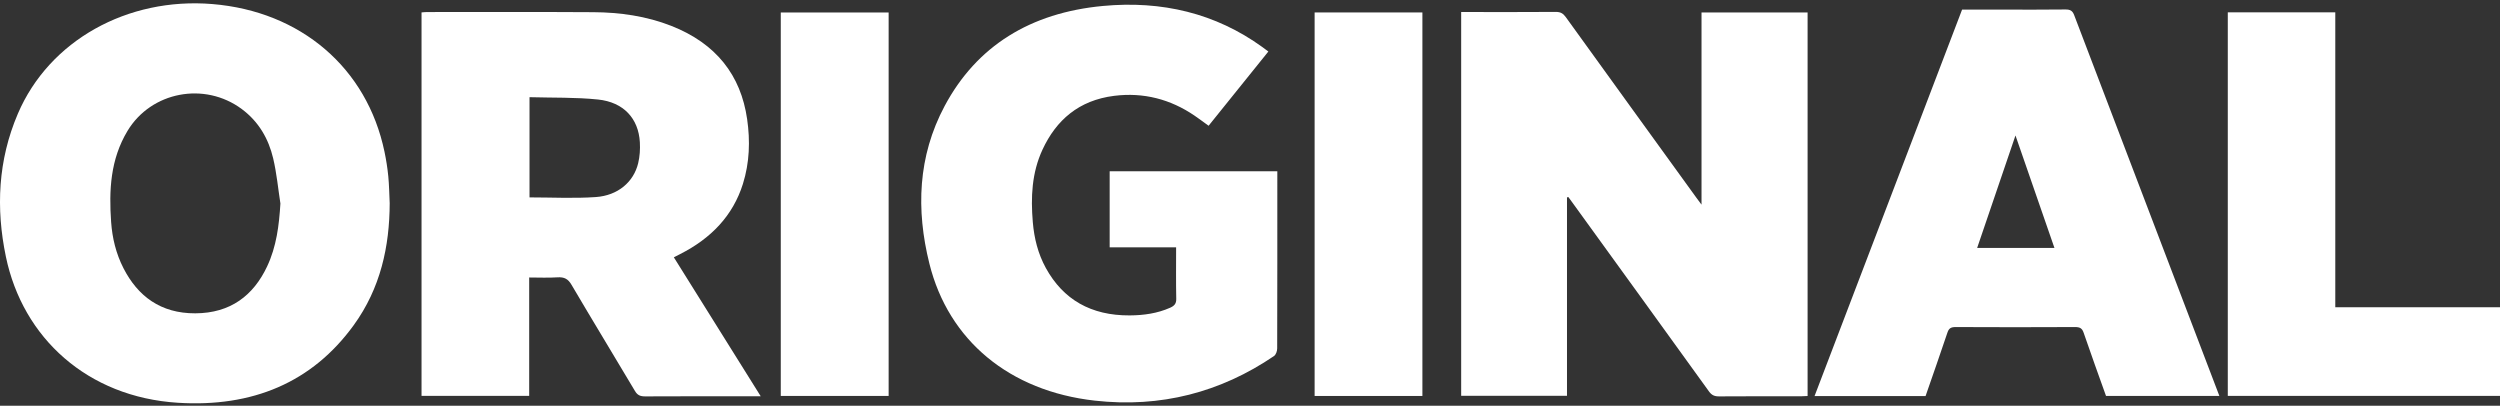
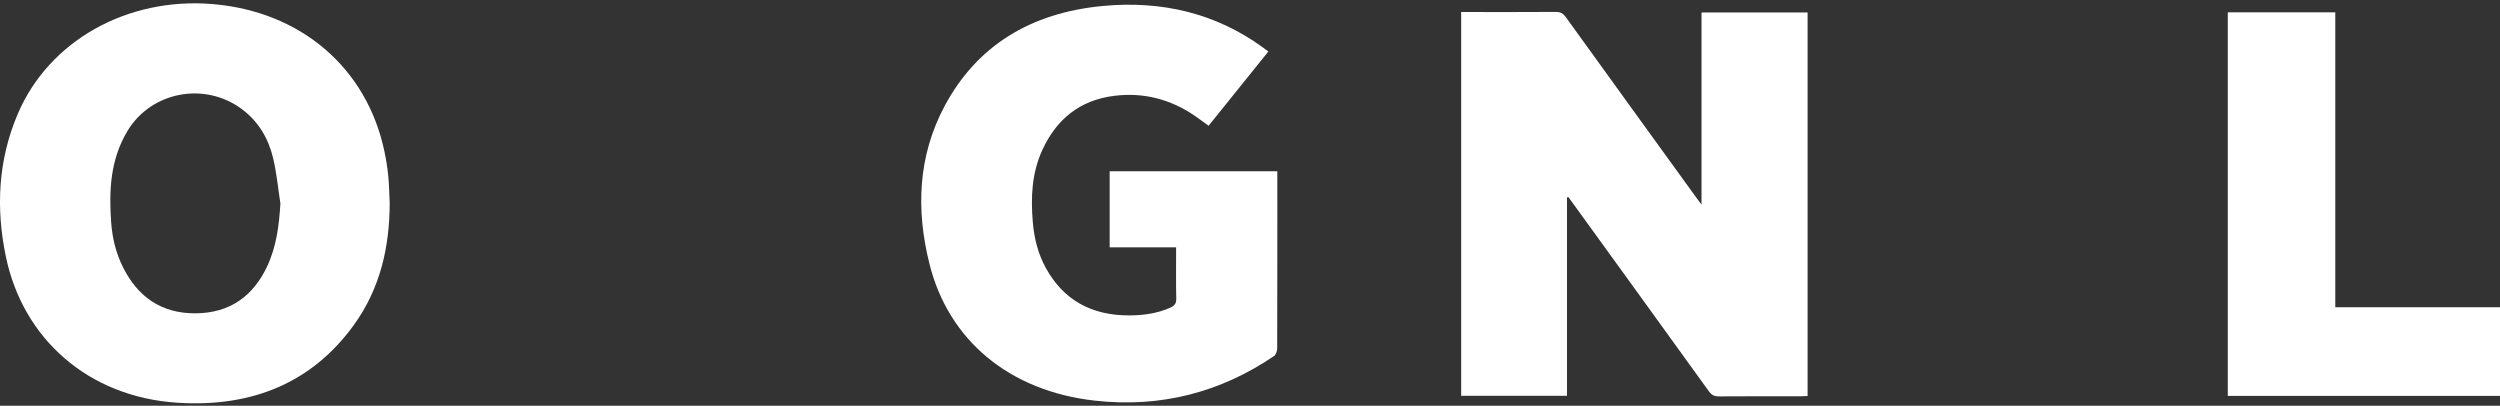
<svg xmlns="http://www.w3.org/2000/svg" width="456" height="74" viewBox="0 0 456 74" fill="none">
  <rect x="0" y="0" width="456" height="74" fill="#333333" stroke="none" />
  <path d="M285.819 36.004V72.193H266.518V2.193C266.925 2.193 267.318 2.193 267.708 2.193C273.061 2.193 278.416 2.213 283.769 2.173C284.653 2.167 285.121 2.459 285.592 3.109C293.523 14.113 301.483 25.099 309.437 36.088C309.677 36.422 309.927 36.749 310.357 37.326V2.277H329.705V72.231C329.306 72.248 328.916 72.279 328.528 72.279C323.537 72.284 318.545 72.261 313.553 72.301C312.684 72.308 312.191 72.054 311.714 71.393C303.426 59.898 295.11 48.423 286.799 36.941C286.556 36.605 286.311 36.273 286.066 35.94L285.821 36.004H285.819Z" fill="white" />
-   <path d="M122.909 46.935C128.213 55.416 133.435 63.769 138.756 72.281H137.366C130.807 72.281 124.246 72.264 117.688 72.301C116.772 72.306 116.271 72.08 115.818 71.32C111.981 64.855 108.056 58.432 104.248 51.952C103.619 50.881 102.942 50.501 101.651 50.587C99.982 50.698 98.295 50.614 96.524 50.614V72.202H76.888V2.264C77.213 2.242 77.554 2.196 77.895 2.196C87.995 2.196 98.097 2.16 108.197 2.222C113.093 2.251 117.897 2.934 122.437 4.716C130.629 7.935 135.124 13.717 136.278 21.727C136.853 25.703 136.722 29.671 135.505 33.552C133.698 39.311 129.724 43.475 124.05 46.349C123.705 46.523 123.359 46.703 122.909 46.932V46.935ZM96.584 17.728V36.004C100.682 36.004 104.707 36.223 108.691 35.942C112.714 35.659 115.577 33.187 116.402 29.775C116.701 28.535 116.783 27.215 116.71 25.944C116.464 21.619 113.755 18.639 109.081 18.152C104.99 17.726 100.831 17.849 96.584 17.726V17.728Z" fill="white" />
  <path d="M71.081 37.016C71.063 44.983 69.398 52.577 64.529 59.299C56.925 69.792 46.008 74.32 32.434 73.464C15.96 72.425 4.154 61.64 1.074 46.82C-0.765 37.98 -0.37 29.227 3.256 20.746C8.983 7.358 23.277 -0.528 38.722 0.739C54.85 2.061 66.94 12.373 70.133 27.682C70.443 29.161 70.677 30.66 70.824 32.161C70.983 33.773 71 35.398 71.078 37.016H71.081ZM51.149 37.14C50.721 34.381 50.467 31.588 49.823 28.873C48.989 25.354 47.22 22.205 44.096 19.888C37.296 14.847 27.582 16.715 23.265 23.863C20.117 29.079 19.865 34.75 20.27 40.499C20.478 43.417 21.155 46.252 22.519 48.918C25.124 54.006 29.287 57.174 35.62 57.15C42.07 57.125 46.23 53.873 48.713 48.617C50.438 44.967 50.899 41.109 51.147 37.138L51.149 37.14Z" fill="white" />
  <path d="M231.347 9.399C227.71 13.918 224.111 18.389 220.447 22.939C219.556 22.296 218.729 21.67 217.871 21.084C213.51 18.115 208.603 16.808 203.228 17.48C196.756 18.29 192.647 21.931 190.162 27.27C188.185 31.52 188.002 35.993 188.383 40.51C188.629 43.431 189.319 46.265 190.768 48.896C193.926 54.631 198.993 57.572 206.058 57.53C208.618 57.514 211.099 57.167 213.434 56.13C214.199 55.79 214.566 55.377 214.548 54.53C214.486 51.441 214.524 48.35 214.524 45.115H202.403V31.237H232.983C232.983 31.604 232.983 31.991 232.983 32.378C232.983 42.767 232.989 53.157 232.958 63.548C232.958 64.024 232.744 64.691 232.368 64.948C222.636 71.556 211.712 74.426 199.675 73.073C184.16 71.331 173.004 62.122 169.512 48.054C167.088 38.281 167.393 28.533 172.298 19.342C178.154 8.369 187.962 2.322 201.184 1.086C211.905 0.084 221.704 2.401 230.262 8.59C230.605 8.84 230.941 9.096 231.349 9.399H231.347Z" fill="white" />
-   <path d="M330.973 72.242C339.967 48.682 348.913 25.252 357.885 1.752C360.312 1.752 362.721 1.752 365.132 1.752C368.996 1.752 372.86 1.783 376.725 1.729C377.652 1.716 378.04 1.997 378.336 2.777C386.7 24.761 395.092 46.738 403.478 68.716C403.913 69.854 404.345 70.995 404.813 72.222H384.139C382.771 68.384 381.373 64.548 380.054 60.687C379.776 59.872 379.37 59.648 378.456 59.655C371.211 59.695 363.966 59.69 356.721 59.655C355.843 59.651 355.471 59.889 355.213 60.661C353.922 64.523 352.563 68.368 351.224 72.238H330.975L330.973 72.242ZM367.623 24.71C365.23 31.732 362.948 38.432 360.633 45.219H374.728C372.379 38.436 370.057 31.735 367.623 24.71Z" fill="white" />
  <path d="M425.957 2.25V56.043H456V72.21H406.349V2.25H425.957Z" fill="white" />
-   <path d="M142.413 72.218V2.278H162.087V72.218H142.413Z" fill="white" />
-   <path d="M259.446 2.271V72.224H239.786V2.271H259.446Z" fill="white" />
</svg>